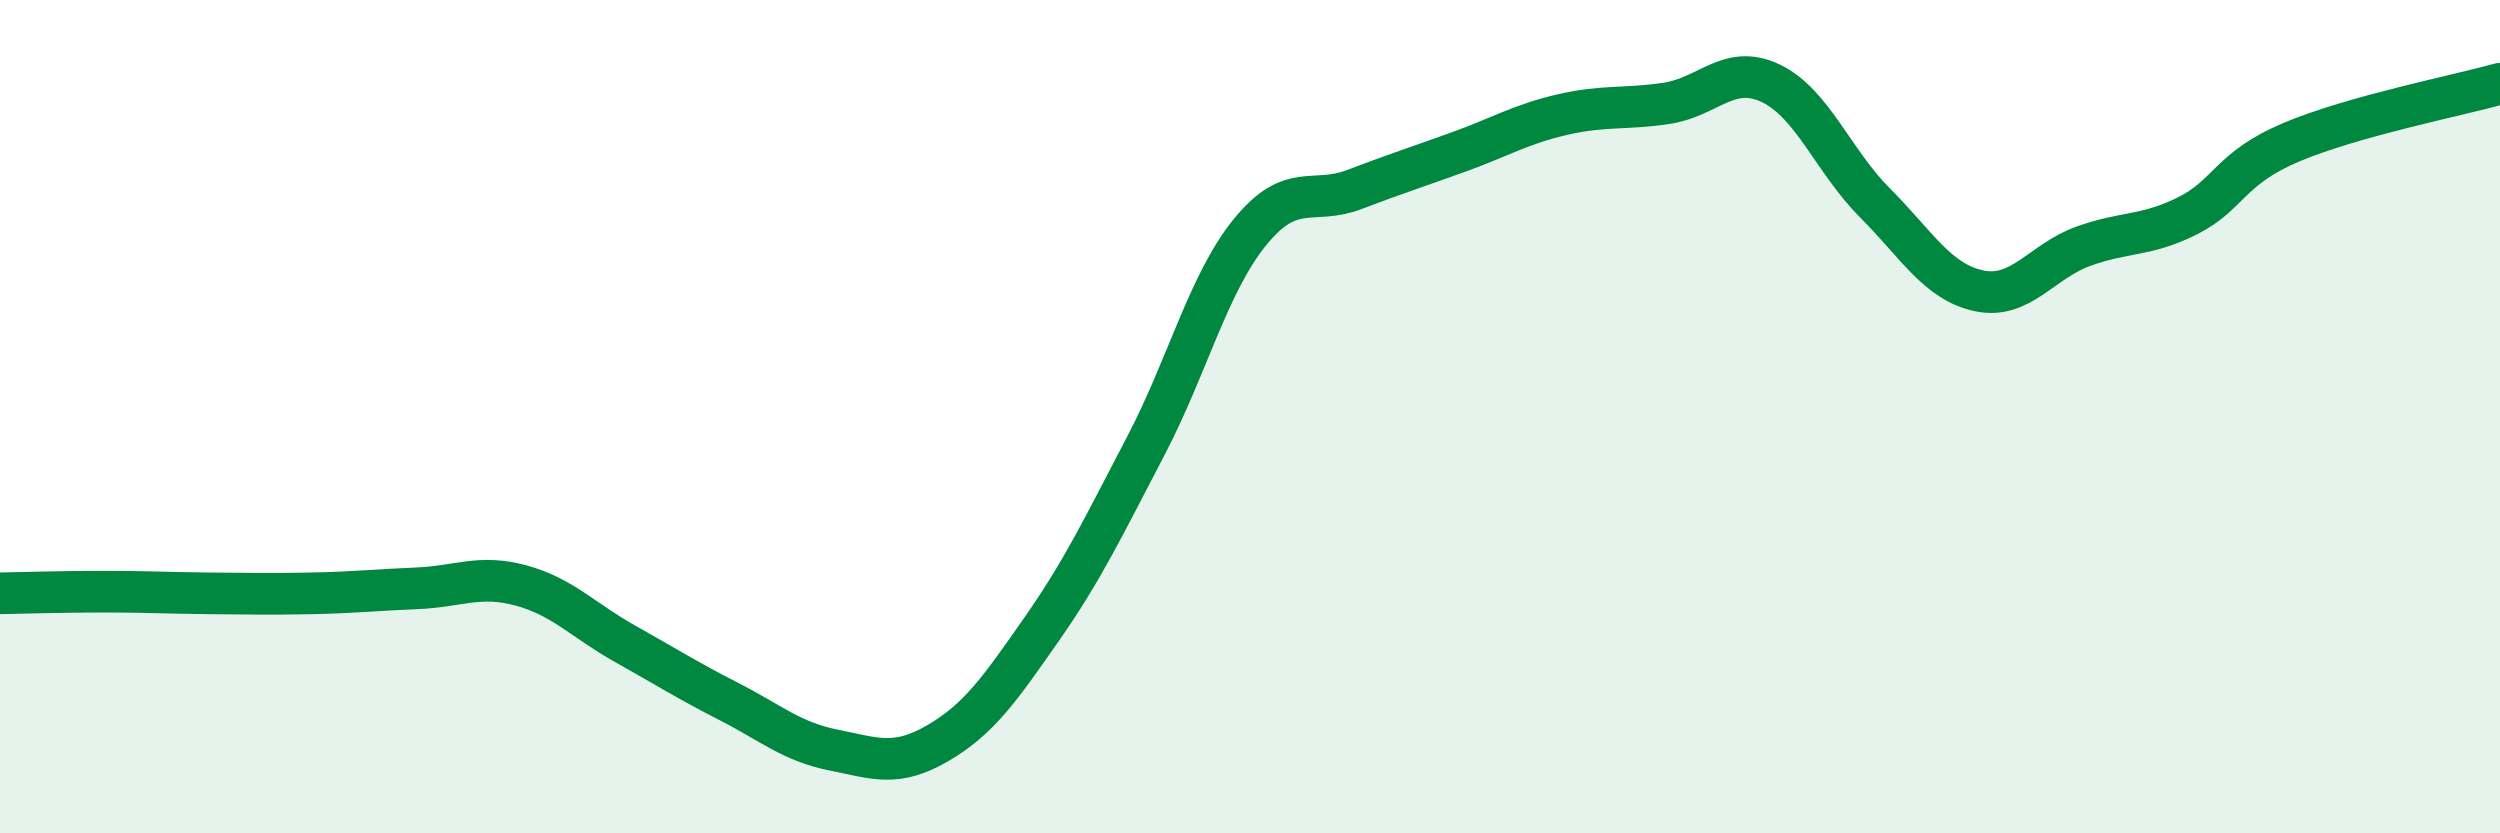
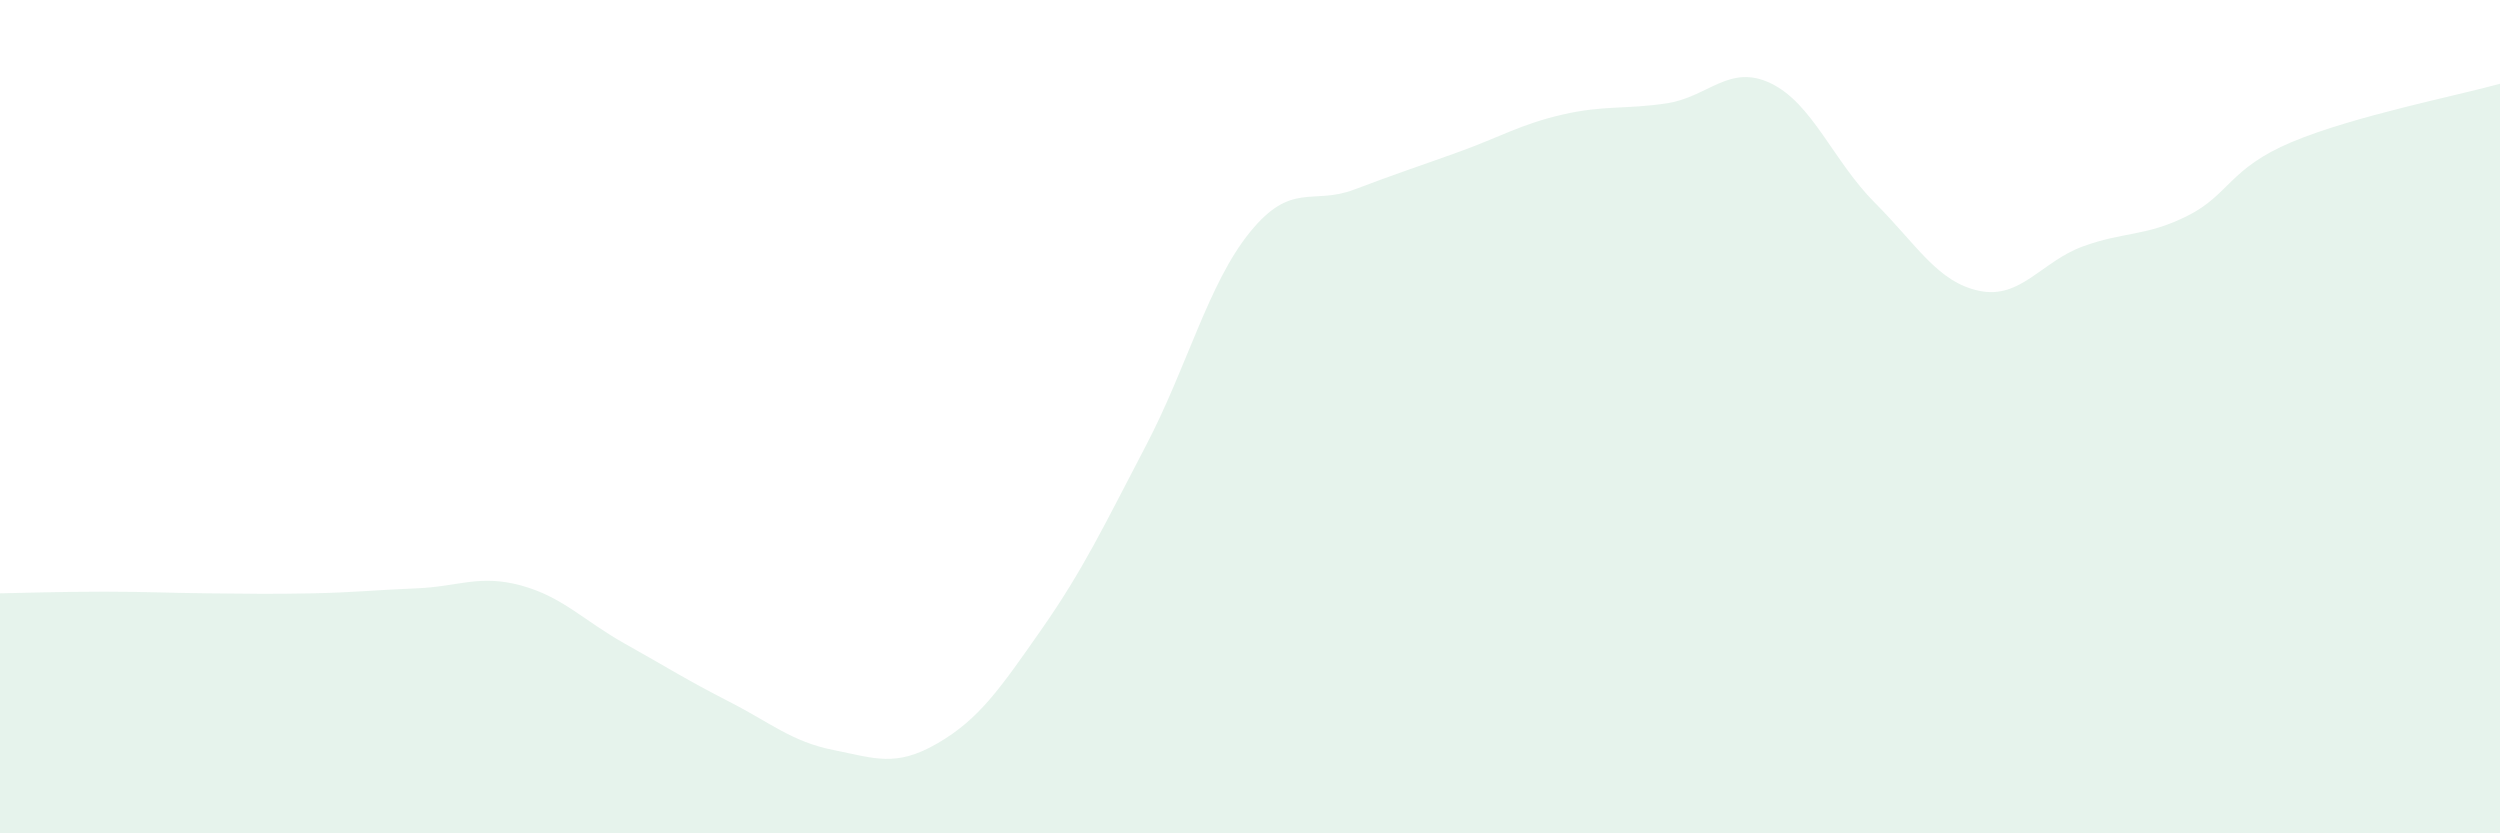
<svg xmlns="http://www.w3.org/2000/svg" width="60" height="20" viewBox="0 0 60 20">
  <path d="M 0,14.24 C 0.5,14.23 1.5,14.2 2.5,14.2 C 3.5,14.2 4,14.23 5,14.24 C 6,14.25 6.5,14.26 7.5,14.24 C 8.5,14.22 9,14.16 10,14.12 C 11,14.08 11.5,13.78 12.5,14.05 C 13.5,14.32 14,14.89 15,15.45 C 16,16.01 16.5,16.33 17.5,16.84 C 18.5,17.35 19,17.8 20,18 C 21,18.2 21.5,18.42 22.5,17.84 C 23.5,17.26 24,16.53 25,15.1 C 26,13.67 26.5,12.61 27.5,10.7 C 28.5,8.79 29,6.8 30,5.57 C 31,4.34 31.5,4.93 32.5,4.55 C 33.5,4.17 34,4.01 35,3.65 C 36,3.29 36.5,2.98 37.5,2.75 C 38.5,2.52 39,2.63 40,2.48 C 41,2.33 41.5,1.52 42.5,2 C 43.5,2.48 44,3.87 45,4.87 C 46,5.87 46.5,6.77 47.5,6.98 C 48.5,7.19 49,6.27 50,5.91 C 51,5.55 51.5,5.68 52.5,5.18 C 53.5,4.68 53.5,4.04 55,3.41 C 56.5,2.78 59,2.29 60,2.01L60 20L0 20Z" fill="#008740" opacity="0.1" stroke-linecap="round" stroke-linejoin="round" />
-   <path d="M 0,14.24 C 0.5,14.23 1.5,14.2 2.5,14.2 C 3.5,14.2 4,14.23 5,14.24 C 6,14.25 6.5,14.26 7.5,14.24 C 8.5,14.22 9,14.16 10,14.12 C 11,14.08 11.5,13.78 12.5,14.05 C 13.5,14.32 14,14.89 15,15.45 C 16,16.01 16.5,16.33 17.5,16.84 C 18.5,17.35 19,17.8 20,18 C 21,18.2 21.5,18.42 22.5,17.84 C 23.5,17.26 24,16.53 25,15.1 C 26,13.67 26.5,12.61 27.5,10.7 C 28.5,8.79 29,6.8 30,5.57 C 31,4.34 31.5,4.93 32.5,4.55 C 33.5,4.17 34,4.01 35,3.65 C 36,3.29 36.5,2.98 37.5,2.75 C 38.5,2.52 39,2.63 40,2.48 C 41,2.33 41.5,1.52 42.5,2 C 43.5,2.48 44,3.87 45,4.87 C 46,5.87 46.5,6.77 47.5,6.98 C 48.5,7.19 49,6.27 50,5.91 C 51,5.55 51.5,5.68 52.5,5.18 C 53.5,4.68 53.5,4.04 55,3.41 C 56.5,2.78 59,2.29 60,2.01" stroke="#008740" stroke-width="1" fill="none" stroke-linecap="round" stroke-linejoin="round" />
</svg>